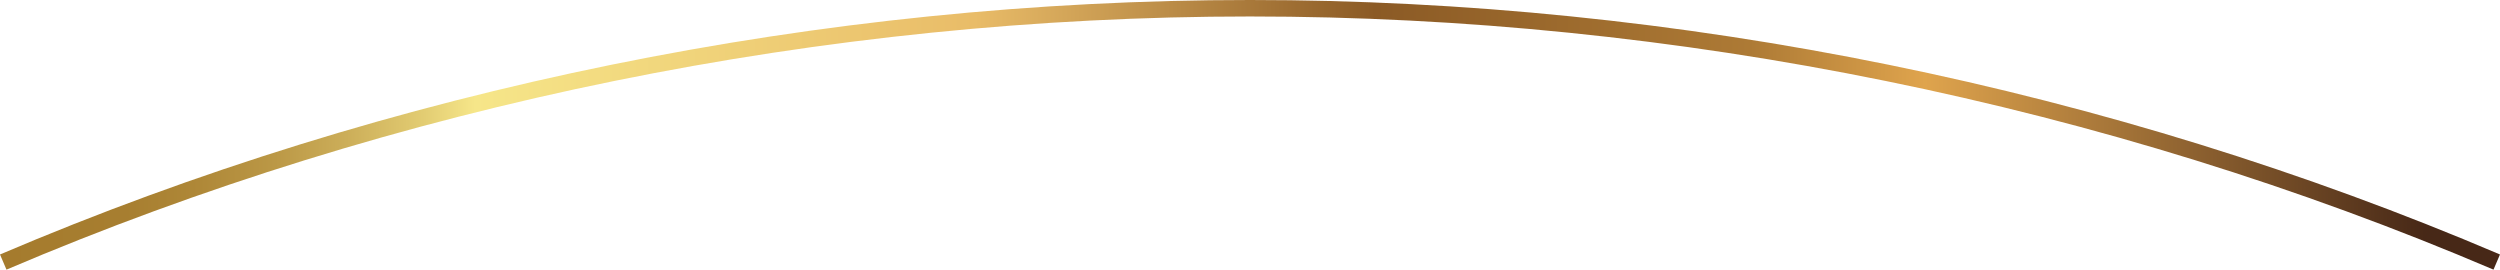
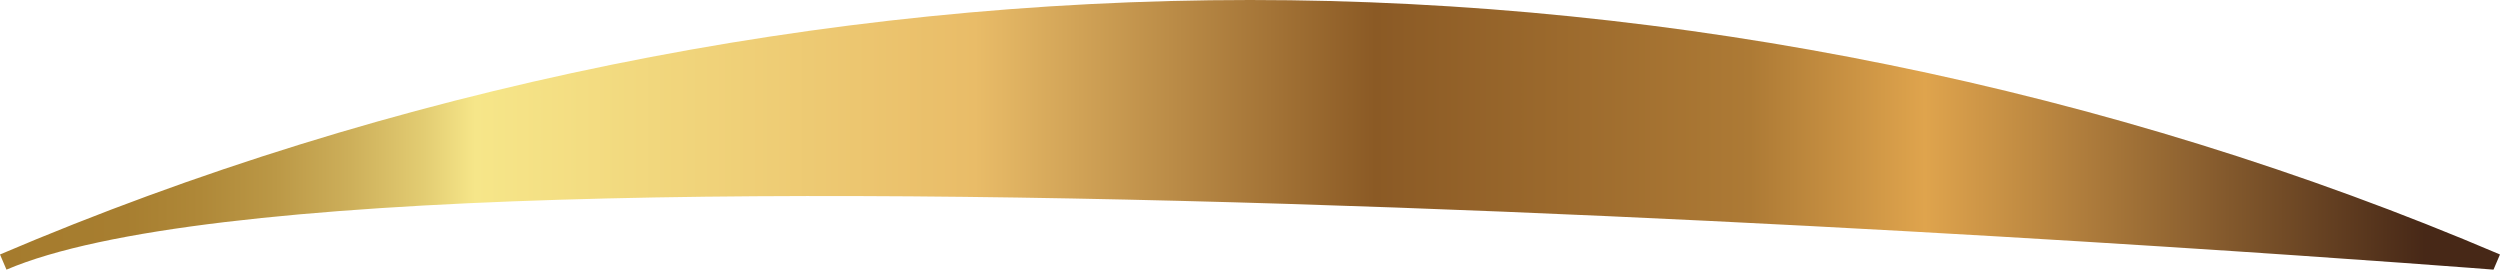
<svg xmlns="http://www.w3.org/2000/svg" xmlns:xlink="http://www.w3.org/1999/xlink" height="94.6" preserveAspectRatio="xMidYMid meet" version="1.0" viewBox="0.0 0.0 877.2 94.6" width="877.2" zoomAndPan="magnify">
  <defs>
    <linearGradient gradientUnits="userSpaceOnUse" id="a" x2="877.19" xlink:actuate="onLoad" xlink:show="other" xlink:type="simple" y1="47.3" y2="47.3">
      <stop offset="0" stop-color="#a57b2d" />
      <stop offset=".05" stop-color="#a77e30" />
      <stop offset=".08" stop-color="#af8838" />
      <stop offset=".11" stop-color="#bb9846" />
      <stop offset=".14" stop-color="#cdaf5a" />
      <stop offset=".17" stop-color="#e3cd73" />
      <stop offset=".19" stop-color="#f6e689" />
      <stop offset=".39" stop-color="#e9bc68" />
      <stop offset=".55" stop-color="#8b5a25" />
      <stop offset=".7" stop-color="#ad7a35" />
      <stop offset=".77" stop-color="#dfa44d" />
      <stop offset=".97" stop-color="#472817" />
    </linearGradient>
  </defs>
  <g data-name="Layer 2">
    <g data-name="Layer 1">
-       <path d="M874.92,94.61C738.68,36.5,587.8,5.78,438.59,5.78S138.51,36.5,2.27,94.61L0,89.29C137,30.88,288.62,0,438.59,0s301.64,30.88,438.6,89.29Z" fill="url(#a)" />
+       <path d="M874.92,94.61S138.51,36.5,2.27,94.61L0,89.29C137,30.88,288.62,0,438.59,0s301.64,30.88,438.6,89.29Z" fill="url(#a)" />
    </g>
  </g>
</svg>